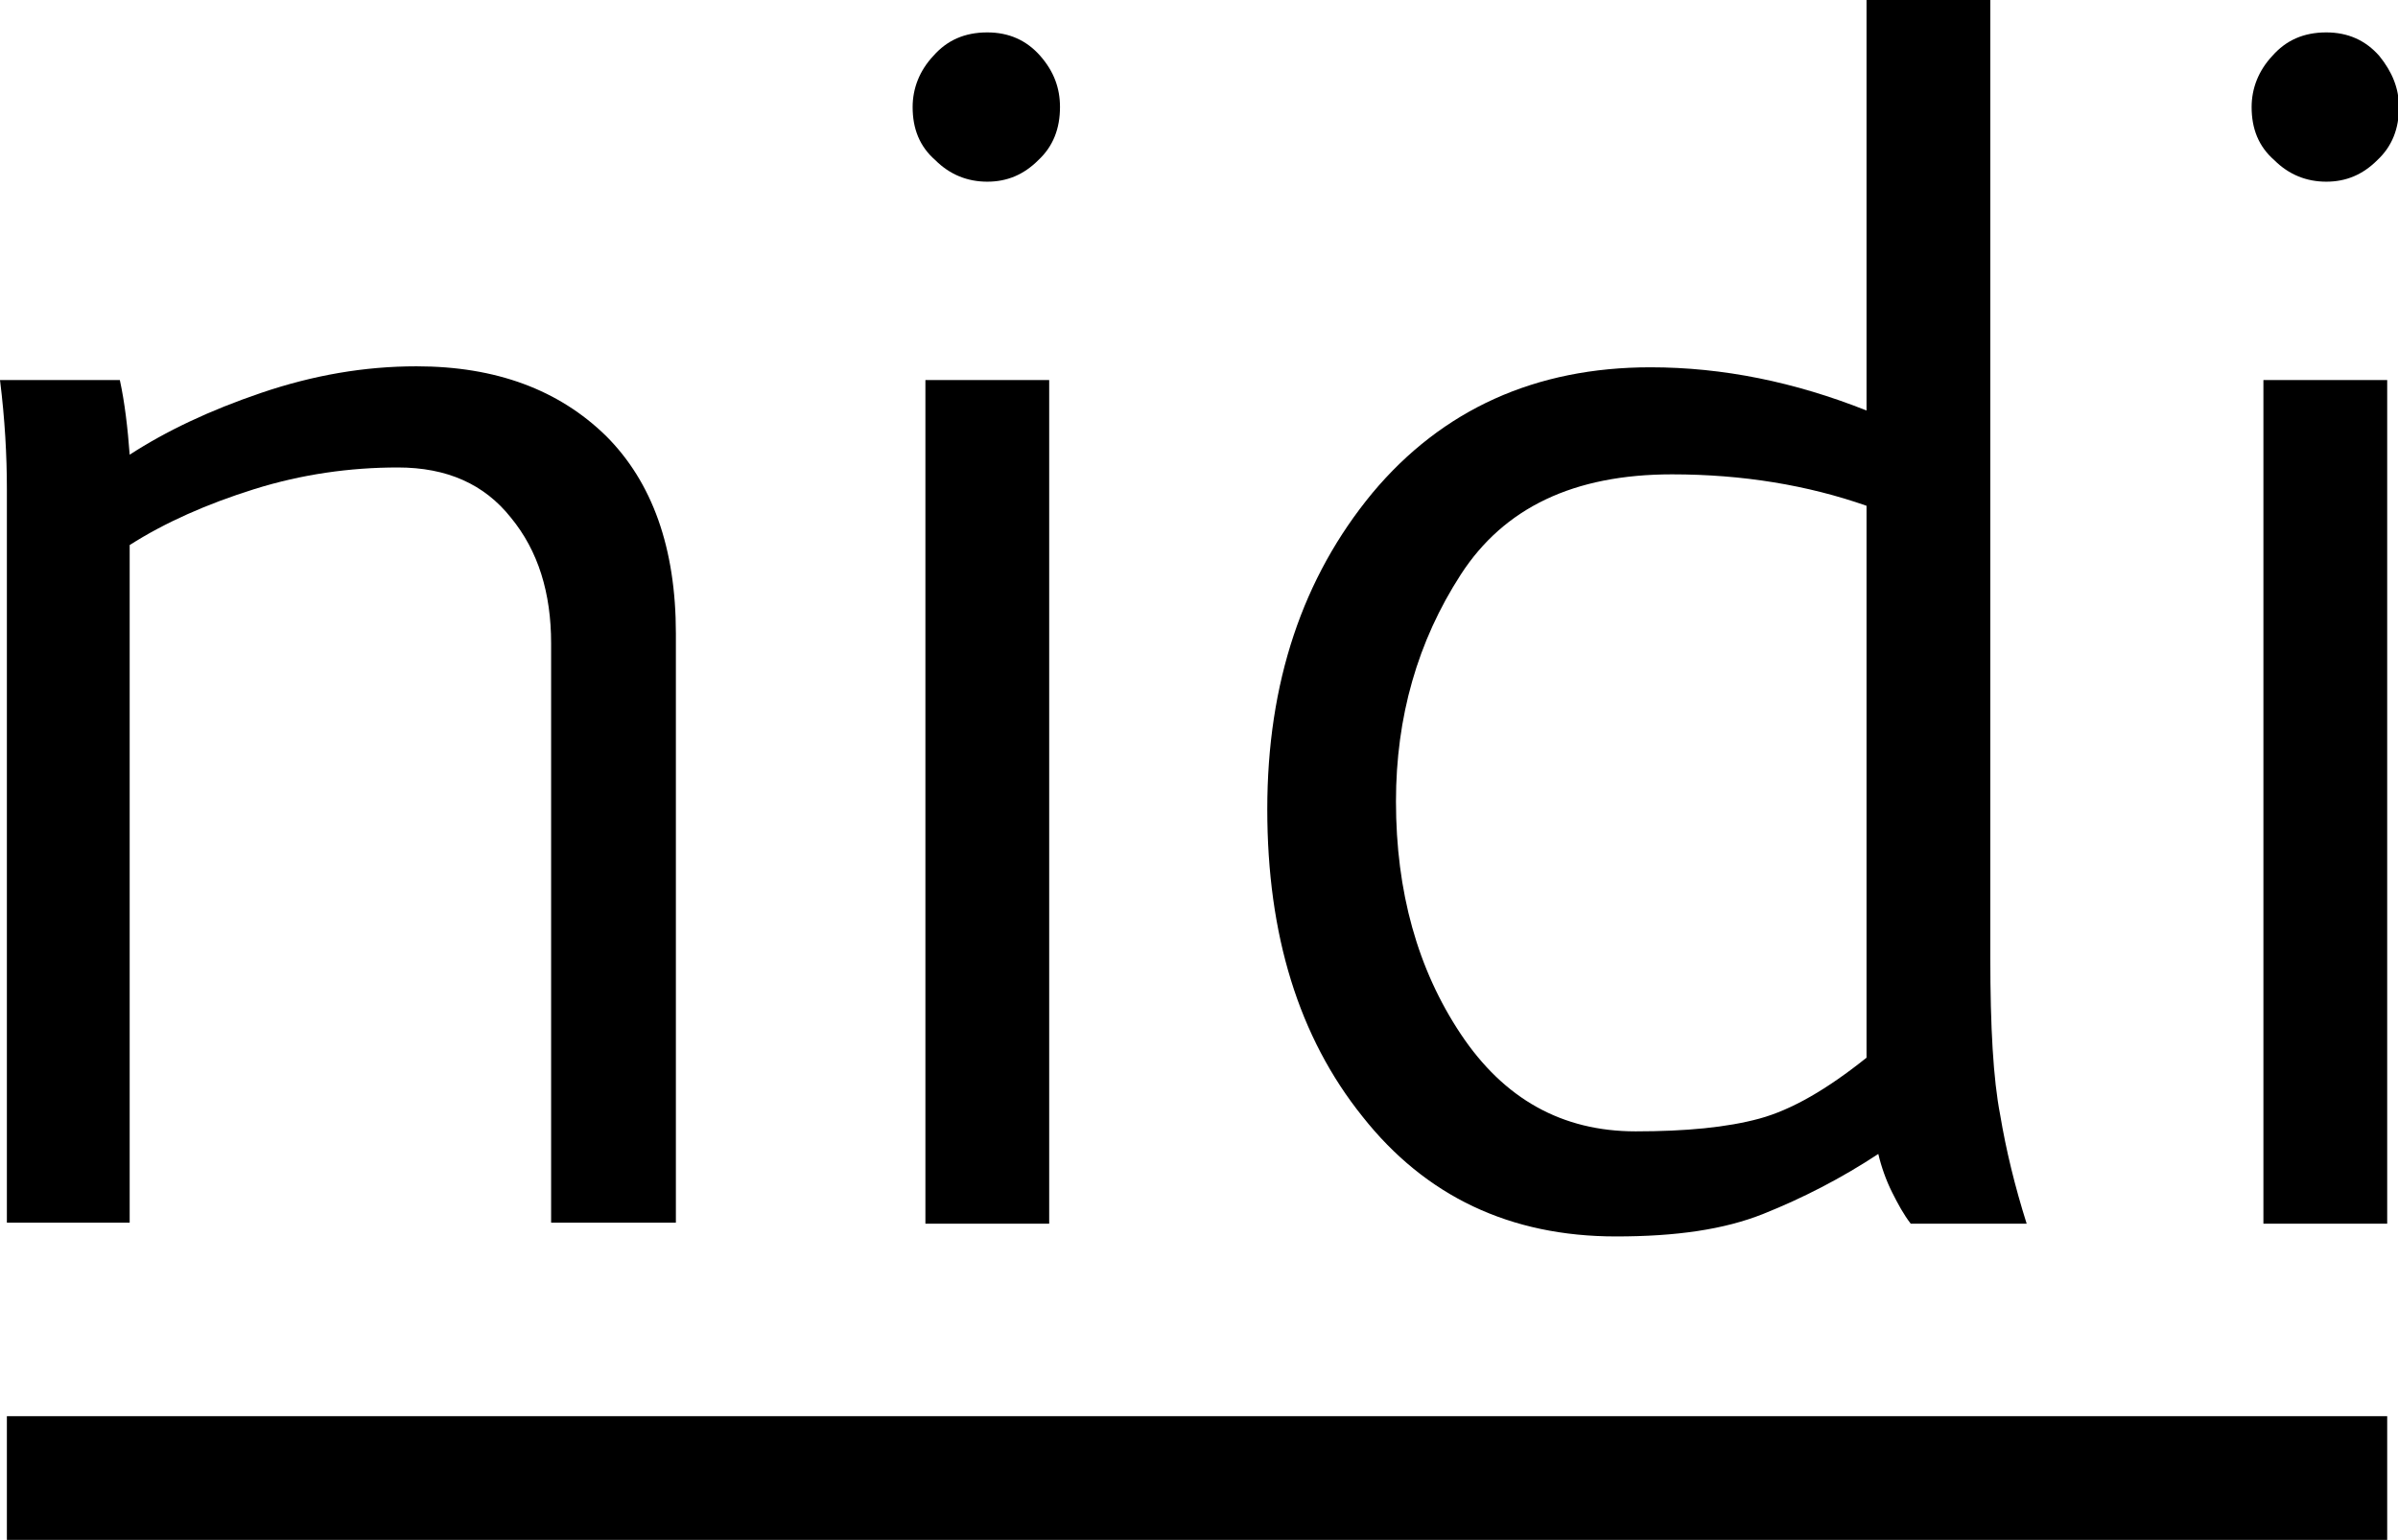
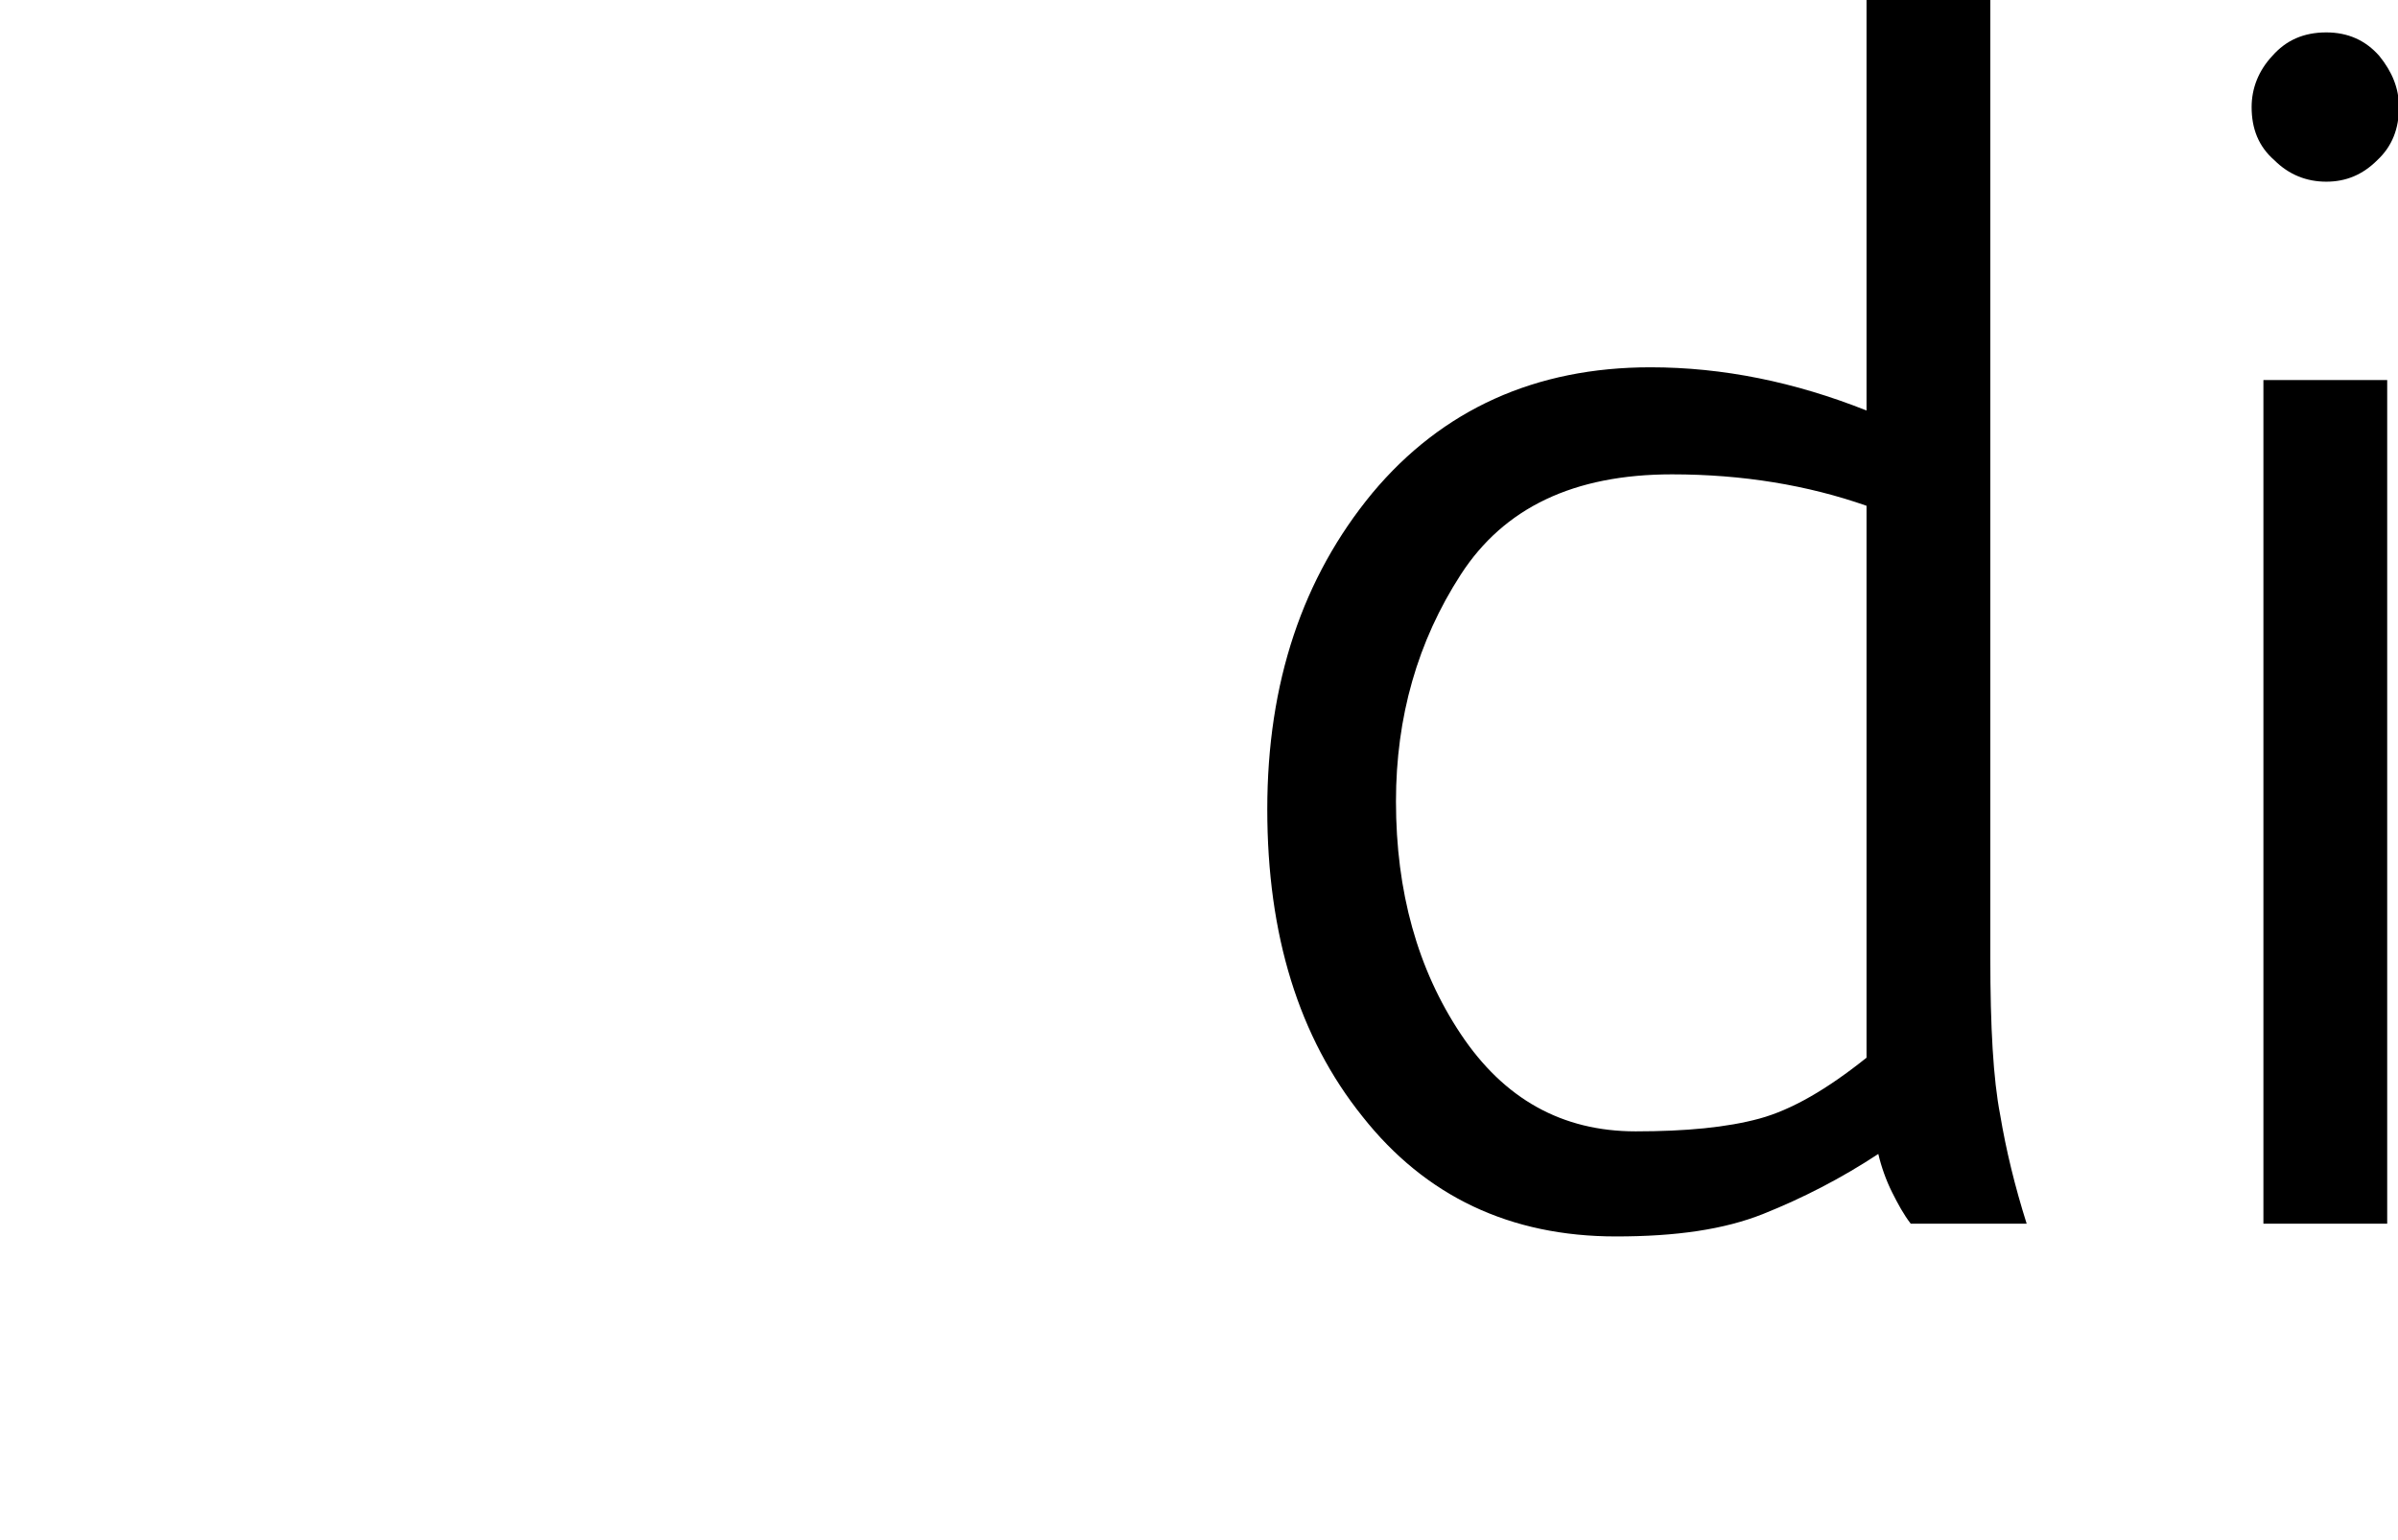
<svg xmlns="http://www.w3.org/2000/svg" xml:space="preserve" viewBox="0 0 244.1 156.8">
-   <path d="M0.7,49.8c0-3.4-0.2-7.1-0.7-11.1h12.2c0.5,2.3,0.8,4.9,1,7.6c3.7-2.4,8.1-4.5,13.4-6.3c5.3-1.8,10.5-2.7,15.8-2.7 c8.1,0,14.5,2.4,19.3,7.1c4.7,4.7,7.1,11.4,7.1,20.1v60H56.1v-59c0-5.1-1.3-9.4-4.1-12.8c-2.7-3.4-6.5-5.1-11.5-5.1 c-4.9,0-9.8,0.7-14.6,2.2c-4.8,1.5-9.1,3.4-12.7,5.7v69H0.7V49.8z" />
-   <path d="M94.2,38.7h12.6v85.9H94.2V38.7z M92.9,10.9c0-1.9,0.7-3.7,2.1-5.2c1.4-1.6,3.2-2.4,5.5-2.4c2.2,0,4,0.8,5.4,2.4 c1.4,1.6,2,3.3,2,5.2c0,2.2-0.7,4-2.2,5.4c-1.5,1.5-3.2,2.2-5.2,2.2c-2,0-3.8-0.7-5.3-2.2C93.6,14.9,92.9,13.1,92.9,10.9" />
  <path d="M166.5,115.2c5.1,0,9.3-0.4,12.6-1.3c3.3-0.9,6.9-3,10.9-6.2V51.5c-6-2.1-12.6-3.2-19.8-3.2c-10,0-17.1,3.4-21.5,10.2 c-4.4,6.8-6.6,14.5-6.6,23.1c0,9.2,2.2,17.1,6.6,23.7C153.1,111.9,159,115.2,166.5,115.2 M168,37.4c7.4,0,14.7,1.5,22,4.4V0h12.6 v97.5c0,7.1,0.3,12.4,1,16c0.6,3.6,1.5,7.3,2.7,11.1h-11.8c-0.7-0.9-1.3-2-1.9-3.2c-0.6-1.2-1.1-2.6-1.4-3.9 c-3.8,2.5-7.7,4.5-11.7,6.1c-4,1.6-8.9,2.3-15,2.3c-10.8,0-19.4-4.1-25.8-12.2c-6.5-8.1-9.7-18.5-9.7-31.3 c0-12.9,3.6-23.6,10.7-32.2C146.8,41.7,156.3,37.4,168,37.4" />
  <path d="M230.5,38.7H243v85.9h-12.6V38.7z M229.2,10.9c0-1.9,0.7-3.7,2.1-5.2c1.4-1.6,3.2-2.4,5.5-2.4c2.2,0,4,0.8,5.4,2.4 c1.3,1.6,2,3.3,2,5.2c0,2.2-0.7,4-2.2,5.4c-1.5,1.5-3.2,2.2-5.2,2.2c-2,0-3.8-0.7-5.3-2.2C229.9,14.9,229.2,13.1,229.2,10.9" />
-   <rect x=".7" y="144.2" width="242.3" height="12.6" />
</svg>